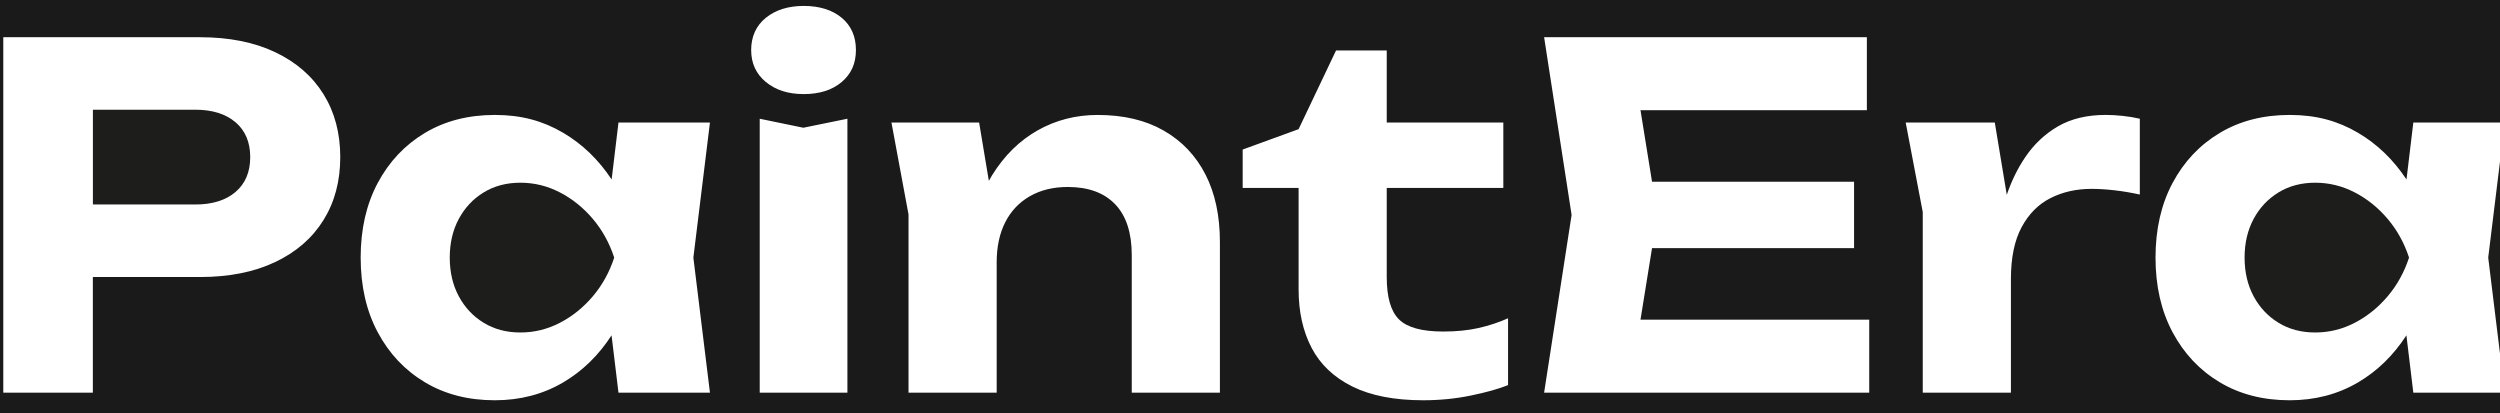
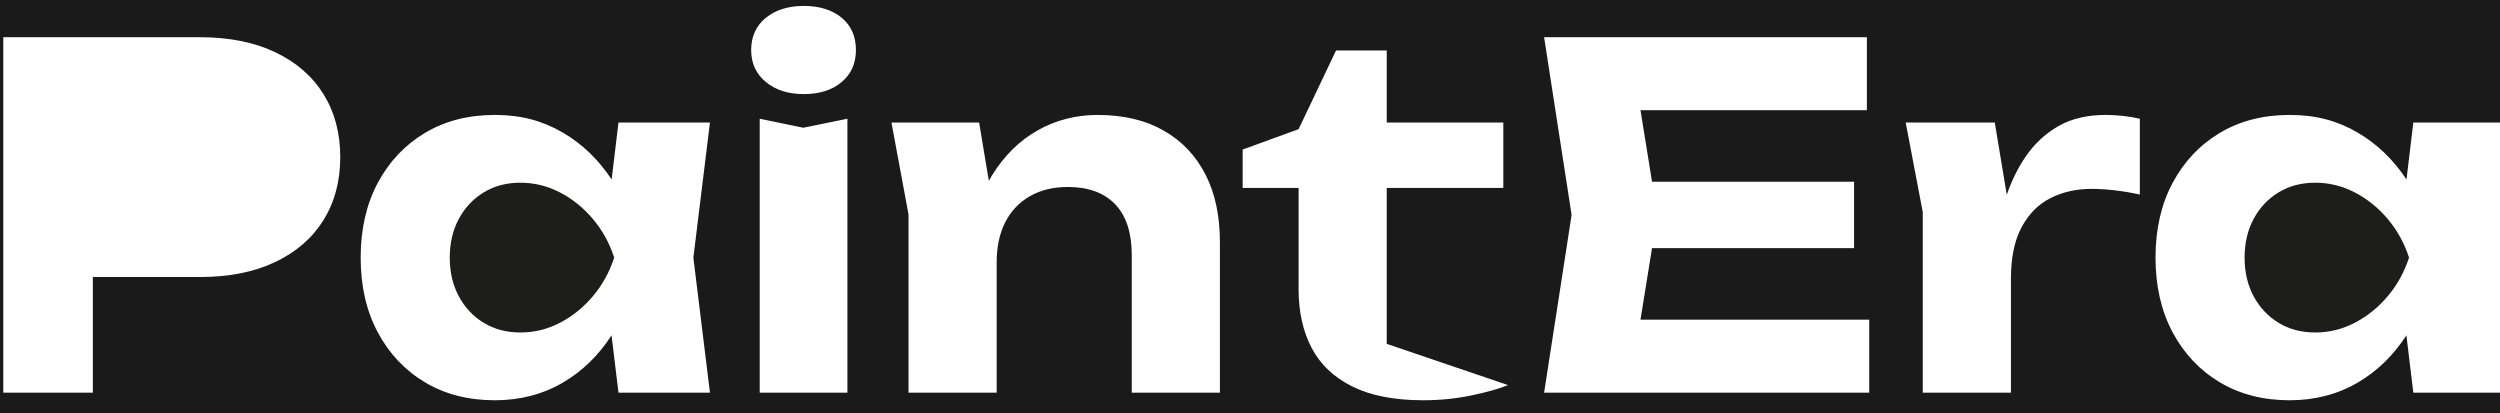
<svg xmlns="http://www.w3.org/2000/svg" id="Laag_2" data-name="Laag 2" viewBox="0 0 1177.41 194.74">
  <defs>
    <style>
      .cls-1 {
        fill: #1d1d1b;
      }

      .cls-2 {
        fill: #1a1a1a;
      }
    </style>
  </defs>
  <g id="Laag_1-2" data-name="Laag 1">
    <g>
-       <path class="cls-1" d="M110.93,57.59c-4.61-3.94-10.94-5.92-18.97-5.92h-48.21v44.64h48.21c8.04,0,14.36-1.97,18.97-5.91,4.61-3.94,6.92-9.41,6.92-16.41s-2.31-12.46-6.92-16.41Z" />
      <path class="cls-1" d="M279.23,103.13c-4.46-5.28-9.64-9.45-15.51-12.5-5.88-3.05-12.09-4.58-18.64-4.58s-12.31,1.53-17.3,4.58c-4.99,3.05-8.89,7.22-11.72,12.5-2.83,5.28-4.24,11.35-4.24,18.19s1.41,12.91,4.24,18.19c2.83,5.28,6.73,9.45,11.72,12.5,4.98,3.05,10.75,4.58,17.3,4.58s12.76-1.52,18.64-4.58c5.88-3.05,11.05-7.22,15.51-12.5,4.46-5.28,7.81-11.34,10.04-18.19-2.23-6.84-5.58-12.91-10.04-18.19Z" />
-       <path class="cls-2" d="M1136.59,184.94l-3.26-27.01c-6.12,9.45-13.73,16.87-22.85,22.21-9.52,5.58-20.24,8.37-32.14,8.37-12.5,0-23.48-2.83-32.92-8.48-9.45-5.65-16.85-13.5-22.21-23.55s-8.04-21.76-8.04-35.16,2.68-25.11,8.04-35.16,12.76-17.89,22.21-23.55c9.45-5.65,20.42-8.48,32.92-8.48s22.62,2.79,32.14,8.37c9.09,5.33,16.71,12.69,22.89,22.02l3.22-26.82h40.82V0H0v194.74h1177.41v-9.8h-40.82ZM152.33,103.69c-5.28,8.48-12.87,15.07-22.77,19.75-9.9,4.69-21.69,7.03-35.38,7.03h-50.45v54.46H1.55V17.53h92.63c13.69,0,25.48,2.34,35.38,7.03,9.9,4.69,17.48,11.27,22.77,19.75,5.28,8.48,7.92,18.38,7.92,29.69s-2.64,21.21-7.92,29.69ZM334.36,184.94h-43.08l-3.26-27.01c-6.12,9.45-13.73,16.87-22.85,22.21-9.52,5.58-20.24,8.37-32.14,8.37-12.5,0-23.48-2.83-32.92-8.48-9.45-5.65-16.85-13.5-22.21-23.55-5.36-10.04-8.04-21.76-8.04-35.16s2.68-25.11,8.04-35.16c5.36-10.04,12.76-17.89,22.21-23.55,9.45-5.65,20.42-8.48,32.92-8.48s22.62,2.79,32.14,8.37c9.09,5.33,16.71,12.69,22.89,22.02l3.22-26.82h43.08l-7.81,63.62,7.81,63.62ZM399.09,184.94h-41.29V55.92l20.54,4.24,20.76-4.24v129.02ZM396.41,38.62c-4.46,3.79-10.42,5.69-17.86,5.69s-13.25-1.9-17.86-5.69c-4.61-3.8-6.92-8.82-6.92-15.07s2.31-11.46,6.92-15.18c4.61-3.72,10.56-5.58,17.86-5.58s13.39,1.86,17.86,5.58c4.46,3.72,6.7,8.78,6.7,15.18s-2.23,11.27-6.7,15.07ZM574.54,184.94h-41.52v-64.73c0-10.56-2.6-18.56-7.81-24-5.21-5.43-12.65-8.15-22.32-8.15-6.85,0-12.8,1.45-17.86,4.35-5.06,2.9-8.93,7-11.61,12.28-2.68,5.28-4.02,11.57-4.02,18.86v61.38h-41.52v-83.93l-8.04-43.3h41.29l4.58,27.48c.51-.91,1.01-1.83,1.56-2.7,5.73-9.22,12.87-16.26,21.43-21.09,8.56-4.83,17.97-7.25,28.24-7.25,12.2,0,22.58,2.46,31.14,7.37,8.56,4.91,15.1,11.8,19.64,20.65,4.54,8.85,6.81,19.46,6.81,31.81v70.98ZM710.25,181.37c-4.46,1.79-10.31,3.43-17.52,4.91-7.22,1.49-14.7,2.23-22.43,2.23-13.54,0-24.67-2.16-33.37-6.47-8.71-4.31-15.11-10.38-19.2-18.19-4.09-7.81-6.14-17-6.14-27.57v-47.77h-26.34v-18.08l26.34-9.6,17.63-37.05h23.88v33.93h54.91v30.8h-54.91v41.96c0,9.52,1.93,16.18,5.8,19.98,3.87,3.8,10.79,5.69,20.76,5.69,6.25,0,11.83-.56,16.74-1.67,4.91-1.12,9.52-2.64,13.84-4.58v31.47ZM880.34,184.94h-153.12l12.95-83.71-12.95-83.71h152.01v34.37h-106.62l5.44,33.71h95.15v31.25h-95.15l-5.44,33.71h107.73v34.37ZM1007.79,91.63c-4.02-.89-8-1.56-11.94-2.01-3.94-.45-7.55-.67-10.83-.67-7.14,0-13.58,1.45-19.31,4.35-5.73,2.9-10.27,7.48-13.62,13.73-3.35,6.25-5.02,14.36-5.02,24.33v53.57h-41.52v-85.04l-8.04-42.19h41.96l5.65,34.05c2.24-6.54,5.12-12.43,8.64-17.64,4.16-6.17,9.34-11.05,15.51-14.62,6.17-3.57,13.65-5.36,22.43-5.36,2.53,0,5.21.15,8.04.45,2.83.3,5.5.75,8.04,1.34v35.71Z" />
+       <path class="cls-2" d="M1136.59,184.94l-3.26-27.01c-6.12,9.45-13.73,16.87-22.85,22.21-9.52,5.58-20.24,8.37-32.14,8.37-12.5,0-23.48-2.83-32.92-8.48-9.45-5.65-16.85-13.5-22.21-23.55s-8.04-21.76-8.04-35.16,2.68-25.11,8.04-35.16,12.76-17.89,22.21-23.55c9.45-5.65,20.42-8.48,32.92-8.48s22.62,2.79,32.14,8.37c9.09,5.33,16.71,12.69,22.89,22.02l3.22-26.82h40.82V0H0v194.74h1177.41v-9.8h-40.82ZM152.33,103.69c-5.28,8.48-12.87,15.07-22.77,19.75-9.9,4.69-21.69,7.03-35.38,7.03h-50.45v54.46H1.55V17.53h92.63c13.69,0,25.48,2.34,35.38,7.03,9.9,4.69,17.48,11.27,22.77,19.75,5.28,8.48,7.92,18.38,7.92,29.69s-2.64,21.21-7.92,29.69ZM334.36,184.94h-43.08l-3.26-27.01c-6.12,9.45-13.73,16.87-22.85,22.21-9.52,5.58-20.24,8.37-32.14,8.37-12.5,0-23.48-2.83-32.92-8.48-9.45-5.65-16.85-13.5-22.21-23.55-5.36-10.04-8.04-21.76-8.04-35.16s2.68-25.11,8.04-35.16c5.36-10.04,12.76-17.89,22.21-23.55,9.45-5.65,20.42-8.48,32.92-8.48s22.62,2.79,32.14,8.37c9.09,5.33,16.71,12.69,22.89,22.02l3.22-26.82h43.08l-7.81,63.62,7.81,63.62ZM399.09,184.94h-41.29V55.92l20.54,4.24,20.76-4.24v129.02ZM396.41,38.62c-4.46,3.79-10.42,5.69-17.86,5.69s-13.25-1.9-17.86-5.69c-4.61-3.8-6.92-8.82-6.92-15.07s2.31-11.46,6.92-15.18c4.61-3.72,10.56-5.58,17.86-5.58s13.39,1.86,17.86,5.58c4.46,3.72,6.7,8.78,6.7,15.18s-2.23,11.27-6.7,15.07ZM574.54,184.94h-41.52v-64.73c0-10.56-2.6-18.56-7.81-24-5.21-5.43-12.65-8.15-22.32-8.15-6.85,0-12.8,1.45-17.86,4.35-5.06,2.9-8.93,7-11.61,12.28-2.68,5.28-4.02,11.57-4.02,18.86v61.38h-41.52v-83.93l-8.04-43.3h41.29l4.58,27.48c.51-.91,1.01-1.83,1.56-2.7,5.73-9.22,12.87-16.26,21.43-21.09,8.56-4.83,17.97-7.25,28.24-7.25,12.2,0,22.58,2.46,31.14,7.37,8.56,4.91,15.1,11.8,19.64,20.65,4.54,8.85,6.81,19.46,6.81,31.81v70.98ZM710.25,181.37c-4.46,1.79-10.31,3.43-17.52,4.91-7.22,1.49-14.7,2.23-22.43,2.23-13.54,0-24.67-2.16-33.37-6.47-8.71-4.31-15.11-10.38-19.2-18.19-4.09-7.81-6.14-17-6.14-27.57v-47.77h-26.34v-18.08l26.34-9.6,17.63-37.05h23.88v33.93h54.91v30.8h-54.91v41.96v31.47ZM880.34,184.94h-153.12l12.95-83.71-12.95-83.71h152.01v34.37h-106.62l5.44,33.71h95.15v31.25h-95.15l-5.44,33.71h107.73v34.37ZM1007.79,91.63c-4.02-.89-8-1.56-11.94-2.01-3.94-.45-7.55-.67-10.83-.67-7.14,0-13.58,1.45-19.31,4.35-5.73,2.9-10.27,7.48-13.62,13.73-3.35,6.25-5.02,14.36-5.02,24.33v53.57h-41.52v-85.04l-8.04-42.19h41.96l5.65,34.05c2.24-6.54,5.12-12.43,8.64-17.64,4.16-6.17,9.34-11.05,15.51-14.62,6.17-3.57,13.65-5.36,22.43-5.36,2.53,0,5.21.15,8.04.45,2.83.3,5.5.75,8.04,1.34v35.71Z" />
      <path class="cls-1" d="M1109.02,90.63c-5.88-3.05-12.09-4.58-18.64-4.58s-12.31,1.53-17.3,4.58c-4.99,3.05-8.89,7.22-11.72,12.5-2.83,5.28-4.24,11.35-4.24,18.19s1.41,12.91,4.24,18.19c2.83,5.28,6.73,9.45,11.72,12.5,4.98,3.05,10.75,4.58,17.3,4.58s12.76-1.52,18.64-4.58c5.88-3.05,11.05-7.22,15.51-12.5,4.46-5.28,7.81-11.34,10.04-18.19-2.23-6.84-5.58-12.91-10.04-18.19-4.46-5.28-9.64-9.45-15.51-12.5Z" />
-       <polygon class="cls-1" points="1177.41 76.1 1171.86 121.32 1177.41 166.54 1177.41 76.1" />
    </g>
  </g>
</svg>